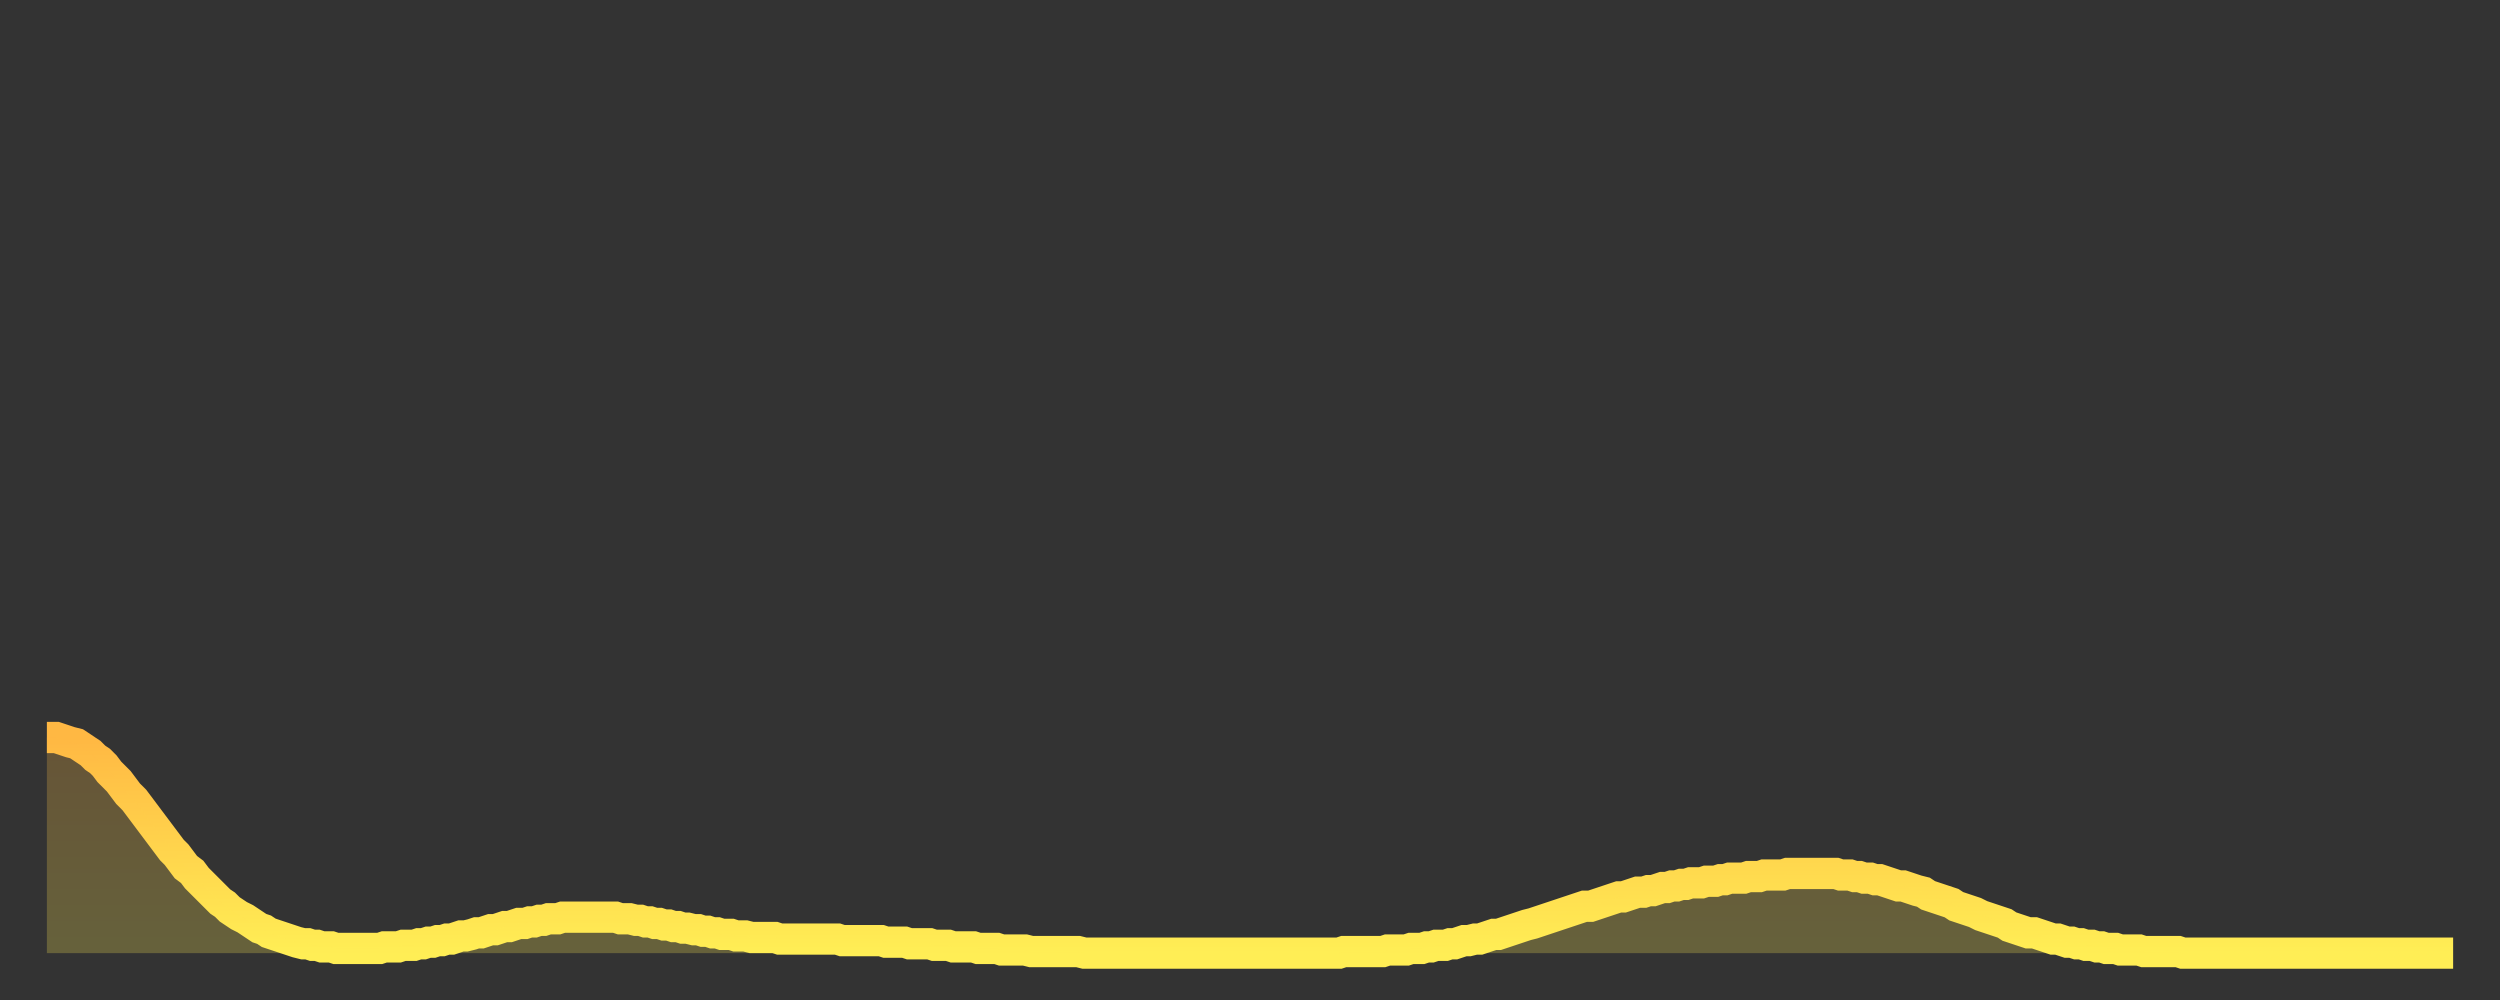
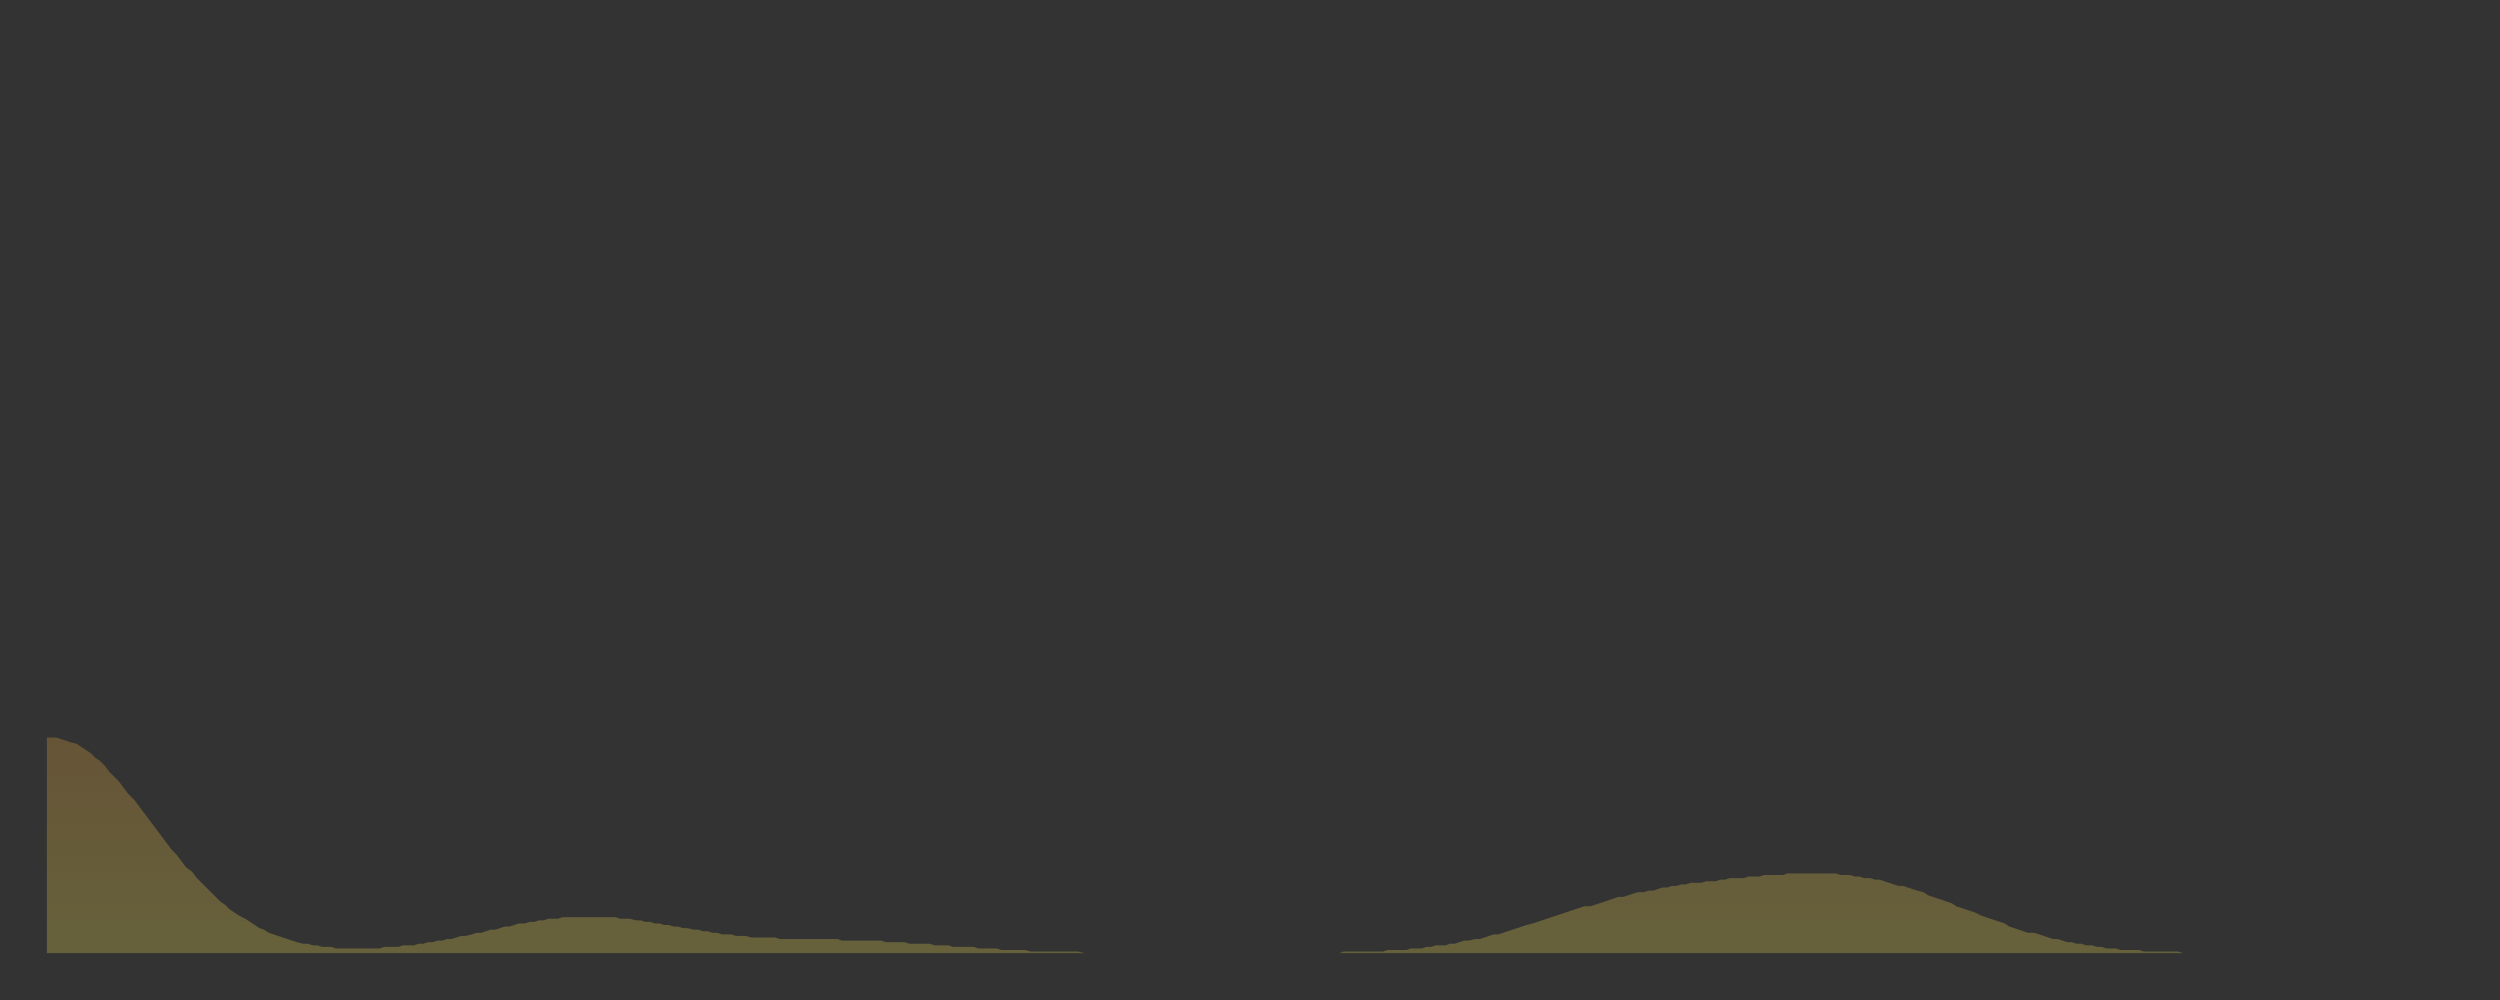
<svg xmlns="http://www.w3.org/2000/svg" baseProfile="full" height="64" version="1.1" width="160">
  <rect width="100%" height="100%" fill="#333333" stroke="none" />
  <defs>
    <linearGradient id="id21128" x1="0" x2="0" y1="0" y2="1">
      <stop offset="0%" stop-color="#ffb843" />
      <stop offset="50%" stop-color="#ffd34c" />
      <stop offset="100%" stop-color="#ffee55" />
    </linearGradient>
  </defs>
  <g transform="translate(3,3)">
    <g>
-       <path d="M 0.0 44.2 0.3 44.2 0.6 44.2 0.9 44.3 1.2 44.4 1.5 44.5 1.9 44.6 2.2 44.8 2.5 45.0 2.8 45.2 3.1 45.5 3.4 45.7 3.7 46.0 4.0 46.4 4.3 46.7 4.6 47.0 4.9 47.4 5.2 47.8 5.6 48.2 5.9 48.6 6.2 49.0 6.5 49.4 6.8 49.8 7.1 50.2 7.4 50.6 7.7 51.0 8.0 51.4 8.3 51.7 8.6 52.1 8.9 52.5 9.3 52.8 9.6 53.2 9.9 53.5 10.2 53.8 10.5 54.1 10.8 54.4 11.1 54.7 11.4 54.9 11.7 55.2 12.0 55.4 12.3 55.6 12.7 55.8 13.0 56.0 13.3 56.2 13.6 56.4 13.9 56.5 14.2 56.7 14.5 56.8 14.8 56.9 15.1 57.0 15.4 57.1 15.7 57.2 16.0 57.3 16.4 57.4 16.7 57.4 17.0 57.5 17.3 57.5 17.6 57.6 17.9 57.6 18.2 57.6 18.5 57.7 18.8 57.7 19.1 57.7 19.4 57.7 19.8 57.7 20.1 57.7 20.4 57.7 20.7 57.7 21.0 57.7 21.3 57.7 21.6 57.6 21.9 57.6 22.2 57.6 22.5 57.6 22.8 57.5 23.1 57.5 23.5 57.5 23.8 57.4 24.1 57.4 24.4 57.3 24.7 57.3 25.0 57.2 25.3 57.2 25.6 57.1 25.9 57.1 26.2 57.0 26.5 56.9 26.8 56.9 27.2 56.8 27.5 56.7 27.8 56.7 28.1 56.6 28.4 56.5 28.7 56.5 29.0 56.4 29.3 56.3 29.6 56.3 29.9 56.2 30.2 56.1 30.6 56.1 30.9 56.0 31.2 56.0 31.5 55.9 31.8 55.9 32.1 55.8 32.4 55.8 32.7 55.8 33.0 55.7 33.3 55.7 33.6 55.7 33.9 55.7 34.3 55.7 34.6 55.7 34.9 55.7 35.2 55.7 35.5 55.7 35.8 55.7 36.1 55.7 36.4 55.7 36.7 55.8 37.0 55.8 37.3 55.8 37.7 55.9 38.0 55.9 38.3 56.0 38.6 56.0 38.9 56.1 39.2 56.1 39.5 56.2 39.8 56.2 40.1 56.3 40.4 56.3 40.7 56.4 41.0 56.4 41.4 56.5 41.7 56.5 42.0 56.6 42.3 56.6 42.6 56.7 42.9 56.7 43.2 56.8 43.5 56.8 43.8 56.8 44.1 56.9 44.4 56.9 44.7 56.9 45.1 57.0 45.4 57.0 45.7 57.0 46.0 57.0 46.3 57.0 46.6 57.0 46.9 57.1 47.2 57.1 47.5 57.1 47.8 57.1 48.1 57.1 48.5 57.1 48.8 57.1 49.1 57.1 49.4 57.1 49.7 57.1 50.0 57.1 50.3 57.1 50.6 57.1 50.9 57.2 51.2 57.2 51.5 57.2 51.8 57.2 52.2 57.2 52.5 57.2 52.8 57.2 53.1 57.2 53.4 57.2 53.7 57.3 54.0 57.3 54.3 57.3 54.6 57.3 54.9 57.3 55.2 57.4 55.6 57.4 55.9 57.4 56.2 57.4 56.5 57.4 56.8 57.5 57.1 57.5 57.4 57.5 57.7 57.5 58.0 57.6 58.3 57.6 58.6 57.6 58.9 57.6 59.3 57.6 59.6 57.7 59.9 57.7 60.2 57.7 60.5 57.7 60.8 57.7 61.1 57.8 61.4 57.8 61.7 57.8 62.0 57.8 62.3 57.8 62.6 57.8 63.0 57.9 63.3 57.9 63.6 57.9 63.9 57.9 64.2 57.9 64.5 57.9 64.8 57.9 65.1 57.9 65.4 57.9 65.7 57.9 66.0 57.9 66.4 58.0 66.7 58.0 67.0 58.0 67.3 58.0 67.6 58.0 67.9 58.0 68.2 58.0 68.5 58.0 68.8 58.0 69.1 58.0 69.4 58.0 69.7 58.0 70.1 58.0 70.4 58.0 70.7 58.0 71.0 58.0 71.3 58.0 71.6 58.0 71.9 58.0 72.2 58.0 72.5 58.0 72.8 58.0 73.1 58.0 73.5 58.0 73.8 58.0 74.1 58.0 74.4 58.0 74.7 58.0 75.0 58.0 75.3 58.0 75.6 58.0 75.9 58.0 76.2 58.0 76.5 58.0 76.8 58.0 77.2 58.0 77.5 58.0 77.8 58.0 78.1 58.0 78.4 58.0 78.7 58.0 79.0 58.0 79.3 58.0 79.6 58.0 79.9 58.0 80.2 58.0 80.5 58.0 80.9 58.0 81.2 58.0 81.5 58.0 81.8 58.0 82.1 58.0 82.4 58.0 82.7 58.0 83.0 57.9 83.3 57.9 83.6 57.9 83.9 57.9 84.3 57.9 84.6 57.9 84.9 57.9 85.2 57.9 85.5 57.9 85.8 57.8 86.1 57.8 86.4 57.8 86.7 57.8 87.0 57.8 87.3 57.7 87.6 57.7 88.0 57.7 88.3 57.6 88.6 57.6 88.9 57.5 89.2 57.5 89.5 57.5 89.8 57.4 90.1 57.4 90.4 57.3 90.7 57.2 91.0 57.2 91.4 57.1 91.7 57.1 92.0 57.0 92.3 56.9 92.6 56.8 92.9 56.8 93.2 56.7 93.5 56.6 93.8 56.5 94.1 56.4 94.4 56.3 94.7 56.2 95.1 56.1 95.4 56.0 95.7 55.9 96.0 55.8 96.3 55.7 96.6 55.6 96.9 55.5 97.2 55.4 97.5 55.3 97.8 55.2 98.1 55.1 98.4 55.0 98.8 55.0 99.1 54.9 99.4 54.8 99.7 54.7 100.0 54.6 100.3 54.5 100.6 54.4 100.9 54.4 101.2 54.3 101.5 54.2 101.8 54.1 102.2 54.1 102.5 54.0 102.8 54.0 103.1 53.9 103.4 53.8 103.7 53.8 104.0 53.7 104.3 53.7 104.6 53.6 104.9 53.6 105.2 53.5 105.5 53.5 105.9 53.5 106.2 53.4 106.5 53.4 106.8 53.4 107.1 53.3 107.4 53.3 107.7 53.2 108.0 53.2 108.3 53.2 108.6 53.2 108.9 53.1 109.3 53.1 109.6 53.1 109.9 53.0 110.2 53.0 110.5 53.0 110.8 53.0 111.1 53.0 111.4 52.9 111.7 52.9 112.0 52.9 112.3 52.9 112.6 52.9 113.0 52.9 113.3 52.9 113.6 52.9 113.9 52.9 114.2 52.9 114.5 52.9 114.8 53.0 115.1 53.0 115.4 53.0 115.7 53.1 116.0 53.1 116.3 53.2 116.7 53.2 117.0 53.3 117.3 53.3 117.6 53.4 117.9 53.5 118.2 53.6 118.5 53.7 118.8 53.7 119.1 53.8 119.4 53.9 119.7 54.0 120.1 54.1 120.4 54.3 120.7 54.4 121.0 54.5 121.3 54.6 121.6 54.7 121.9 54.8 122.2 55.0 122.5 55.1 122.8 55.2 123.1 55.3 123.4 55.4 123.8 55.6 124.1 55.7 124.4 55.8 124.7 55.9 125.0 56.0 125.3 56.1 125.6 56.3 125.9 56.4 126.2 56.5 126.5 56.6 126.8 56.7 127.2 56.7 127.5 56.8 127.8 56.9 128.1 57.0 128.4 57.1 128.7 57.1 129.0 57.2 129.3 57.3 129.6 57.3 129.9 57.4 130.2 57.4 130.5 57.5 130.9 57.5 131.2 57.6 131.5 57.6 131.8 57.7 132.1 57.7 132.4 57.7 132.7 57.8 133.0 57.8 133.3 57.8 133.6 57.8 133.9 57.8 134.2 57.9 134.6 57.9 134.9 57.9 135.2 57.9 135.5 57.9 135.8 57.9 136.1 57.9 136.4 57.9 136.7 58.0 137.0 58.0 137.3 58.0 137.6 58.0 138.0 58.0 138.3 58.0 138.6 58.0 138.9 58.0 139.2 58.0 139.5 58.0 139.8 58.0 140.1 58.0 140.4 58.0 140.7 58.0 141.0 58.0 141.3 58.0 141.7 58.0 142.0 58.0 142.3 58.0 142.6 58.0 142.9 58.0 143.2 58.0 143.5 58.0 143.8 58.0 144.1 58.0 144.4 58.0 144.7 58.0 145.1 58.0 145.4 58.0 145.7 58.0 146.0 58.0 146.3 58.0 146.6 58.0 146.9 58.0 147.2 58.0 147.5 58.0 147.8 58.0 148.1 58.0 148.4 58.0 148.8 58.0 149.1 58.0 149.4 58.0 149.7 58.0 150.0 58.0 150.3 58.0 150.6 58.0 150.9 58.0 151.2 58.0 151.5 58.0 151.8 58.0 152.1 58.0 152.5 58.0 152.8 58.0 153.1 58.0 153.4 58.0 153.7 58.0 154.0 58.0" fill="none" id="graph-curve" opacity="1" stroke="url(#id21128)" stroke-width="2" />
      <path d="M 0 58 L 0.0 44.2 0.3 44.2 0.6 44.2 0.9 44.3 1.2 44.4 1.5 44.5 1.9 44.6 2.2 44.8 2.5 45.0 2.8 45.2 3.1 45.5 3.4 45.7 3.7 46.0 4.0 46.4 4.3 46.7 4.6 47.0 4.9 47.4 5.2 47.8 5.6 48.2 5.9 48.6 6.2 49.0 6.5 49.4 6.8 49.8 7.1 50.2 7.4 50.6 7.7 51.0 8.0 51.4 8.3 51.7 8.6 52.1 8.9 52.5 9.3 52.8 9.6 53.2 9.9 53.5 10.2 53.8 10.5 54.1 10.8 54.4 11.1 54.7 11.4 54.9 11.7 55.2 12.0 55.4 12.3 55.6 12.7 55.8 13.0 56.0 13.3 56.2 13.6 56.4 13.9 56.5 14.2 56.7 14.5 56.8 14.8 56.9 15.1 57.0 15.4 57.1 15.7 57.2 16.0 57.3 16.4 57.4 16.7 57.4 17.0 57.5 17.3 57.5 17.6 57.6 17.9 57.6 18.2 57.6 18.5 57.7 18.8 57.7 19.1 57.7 19.4 57.7 19.8 57.7 20.1 57.7 20.4 57.7 20.7 57.7 21.0 57.7 21.3 57.7 21.6 57.6 21.9 57.6 22.2 57.6 22.5 57.6 22.8 57.5 23.1 57.5 23.5 57.5 23.8 57.4 24.1 57.4 24.4 57.3 24.7 57.3 25.0 57.2 25.3 57.2 25.6 57.1 25.9 57.1 26.2 57.0 26.5 56.9 26.8 56.9 27.2 56.8 27.5 56.7 27.8 56.7 28.1 56.6 28.4 56.5 28.7 56.5 29.0 56.4 29.3 56.3 29.6 56.3 29.9 56.2 30.2 56.1 30.6 56.1 30.9 56.0 31.2 56.0 31.5 55.9 31.8 55.9 32.1 55.8 32.4 55.8 32.7 55.8 33.0 55.7 33.3 55.7 33.6 55.7 33.9 55.7 34.3 55.7 34.6 55.7 34.9 55.7 35.2 55.7 35.5 55.7 35.8 55.7 36.1 55.7 36.4 55.7 36.7 55.8 37.0 55.8 37.3 55.8 37.7 55.9 38.0 55.9 38.3 56.0 38.6 56.0 38.9 56.1 39.2 56.1 39.5 56.2 39.8 56.2 40.1 56.3 40.4 56.3 40.7 56.4 41.0 56.4 41.4 56.5 41.7 56.5 42.0 56.6 42.3 56.6 42.6 56.7 42.9 56.7 43.2 56.8 43.5 56.8 43.8 56.8 44.1 56.9 44.4 56.9 44.7 56.9 45.1 57.0 45.4 57.0 45.7 57.0 46.0 57.0 46.3 57.0 46.6 57.0 46.9 57.1 47.2 57.1 47.5 57.1 47.8 57.1 48.1 57.1 48.5 57.1 48.8 57.1 49.1 57.1 49.4 57.1 49.7 57.1 50.0 57.1 50.3 57.1 50.6 57.1 50.9 57.2 51.2 57.2 51.5 57.2 51.8 57.2 52.2 57.2 52.5 57.2 52.8 57.2 53.1 57.2 53.4 57.2 53.7 57.3 54.0 57.3 54.3 57.3 54.6 57.3 54.9 57.3 55.2 57.4 55.6 57.4 55.9 57.4 56.2 57.4 56.5 57.4 56.8 57.5 57.1 57.5 57.4 57.5 57.7 57.5 58.0 57.6 58.3 57.6 58.6 57.6 58.9 57.6 59.3 57.6 59.6 57.7 59.9 57.7 60.2 57.7 60.5 57.7 60.8 57.7 61.1 57.8 61.4 57.8 61.7 57.8 62.0 57.8 62.3 57.8 62.6 57.8 63.0 57.9 63.3 57.9 63.6 57.9 63.9 57.9 64.2 57.9 64.5 57.9 64.8 57.9 65.1 57.9 65.4 57.9 65.7 57.9 66.0 57.9 66.4 58.0 66.7 58.0 67.0 58.0 67.3 58.0 67.6 58.0 67.9 58.0 68.2 58.0 68.5 58.0 68.8 58.0 69.1 58.0 69.4 58.0 69.7 58.0 70.1 58.0 70.4 58.0 70.7 58.0 71.0 58.0 71.3 58.0 71.6 58.0 71.9 58.0 72.2 58.0 72.5 58.0 72.8 58.0 73.1 58.0 73.5 58.0 73.8 58.0 74.1 58.0 74.4 58.0 74.7 58.0 75.0 58.0 75.3 58.0 75.6 58.0 75.9 58.0 76.2 58.0 76.5 58.0 76.8 58.0 77.2 58.0 77.5 58.0 77.8 58.0 78.1 58.0 78.4 58.0 78.7 58.0 79.0 58.0 79.3 58.0 79.6 58.0 79.9 58.0 80.2 58.0 80.5 58.0 80.9 58.0 81.2 58.0 81.5 58.0 81.8 58.0 82.1 58.0 82.4 58.0 82.7 58.0 83.0 57.9 83.3 57.9 83.6 57.9 83.9 57.9 84.3 57.9 84.6 57.9 84.9 57.9 85.2 57.9 85.5 57.9 85.8 57.8 86.1 57.8 86.4 57.8 86.7 57.8 87.0 57.8 87.3 57.7 87.6 57.7 88.0 57.7 88.3 57.6 88.6 57.6 88.9 57.5 89.2 57.5 89.5 57.5 89.8 57.4 90.1 57.4 90.4 57.3 90.7 57.2 91.0 57.2 91.4 57.1 91.7 57.1 92.0 57.0 92.3 56.9 92.6 56.8 92.9 56.8 93.2 56.7 93.5 56.6 93.8 56.5 94.1 56.4 94.4 56.3 94.7 56.2 95.1 56.1 95.4 56.0 95.7 55.9 96.0 55.8 96.3 55.7 96.6 55.6 96.9 55.5 97.2 55.4 97.5 55.3 97.8 55.2 98.1 55.1 98.4 55.0 98.8 55.0 99.1 54.9 99.4 54.8 99.7 54.7 100.0 54.6 100.3 54.5 100.6 54.4 100.9 54.4 101.2 54.3 101.5 54.2 101.8 54.1 102.2 54.1 102.5 54.0 102.8 54.0 103.1 53.9 103.4 53.8 103.7 53.8 104.0 53.7 104.3 53.7 104.6 53.6 104.9 53.6 105.2 53.5 105.5 53.5 105.9 53.5 106.2 53.4 106.5 53.4 106.8 53.4 107.1 53.3 107.4 53.3 107.7 53.2 108.0 53.2 108.3 53.2 108.6 53.2 108.9 53.1 109.3 53.1 109.6 53.1 109.9 53.0 110.2 53.0 110.5 53.0 110.8 53.0 111.1 53.0 111.4 52.9 111.7 52.9 112.0 52.9 112.3 52.9 112.6 52.9 113.0 52.9 113.3 52.9 113.6 52.9 113.9 52.9 114.2 52.9 114.5 52.9 114.8 53.0 115.1 53.0 115.4 53.0 115.7 53.1 116.0 53.1 116.3 53.2 116.7 53.2 117.0 53.3 117.3 53.3 117.6 53.4 117.9 53.5 118.2 53.6 118.5 53.7 118.8 53.7 119.1 53.8 119.4 53.9 119.7 54.0 120.1 54.1 120.4 54.3 120.7 54.4 121.0 54.5 121.3 54.6 121.6 54.7 121.9 54.8 122.2 55.0 122.5 55.1 122.8 55.2 123.1 55.3 123.4 55.4 123.8 55.6 124.1 55.7 124.4 55.8 124.7 55.9 125.0 56.0 125.3 56.1 125.6 56.3 125.9 56.4 126.2 56.5 126.5 56.6 126.8 56.7 127.2 56.7 127.5 56.8 127.8 56.9 128.1 57.0 128.4 57.1 128.7 57.1 129.0 57.2 129.3 57.3 129.6 57.3 129.9 57.4 130.2 57.4 130.5 57.5 130.9 57.5 131.2 57.6 131.5 57.6 131.8 57.7 132.1 57.7 132.4 57.7 132.7 57.8 133.0 57.8 133.3 57.8 133.6 57.8 133.9 57.8 134.2 57.9 134.6 57.9 134.9 57.9 135.2 57.9 135.5 57.9 135.8 57.9 136.1 57.9 136.4 57.9 136.7 58.0 137.0 58.0 137.3 58.0 137.6 58.0 138.0 58.0 138.3 58.0 138.6 58.0 138.9 58.0 139.2 58.0 139.5 58.0 139.8 58.0 140.1 58.0 140.4 58.0 140.7 58.0 141.0 58.0 141.3 58.0 141.7 58.0 142.0 58.0 142.3 58.0 142.6 58.0 142.9 58.0 143.2 58.0 143.5 58.0 143.8 58.0 144.1 58.0 144.4 58.0 144.7 58.0 145.1 58.0 145.4 58.0 145.7 58.0 146.0 58.0 146.3 58.0 146.6 58.0 146.9 58.0 147.2 58.0 147.5 58.0 147.8 58.0 148.1 58.0 148.4 58.0 148.8 58.0 149.1 58.0 149.4 58.0 149.7 58.0 150.0 58.0 150.3 58.0 150.6 58.0 150.9 58.0 151.2 58.0 151.5 58.0 151.8 58.0 152.1 58.0 152.5 58.0 152.8 58.0 153.1 58.0 153.4 58.0 153.7 58.0 154.0 58.0 154 58" fill="url(#id21128)" fill-opacity=".25" id="graph-shadow" />
    </g>
  </g>
</svg>